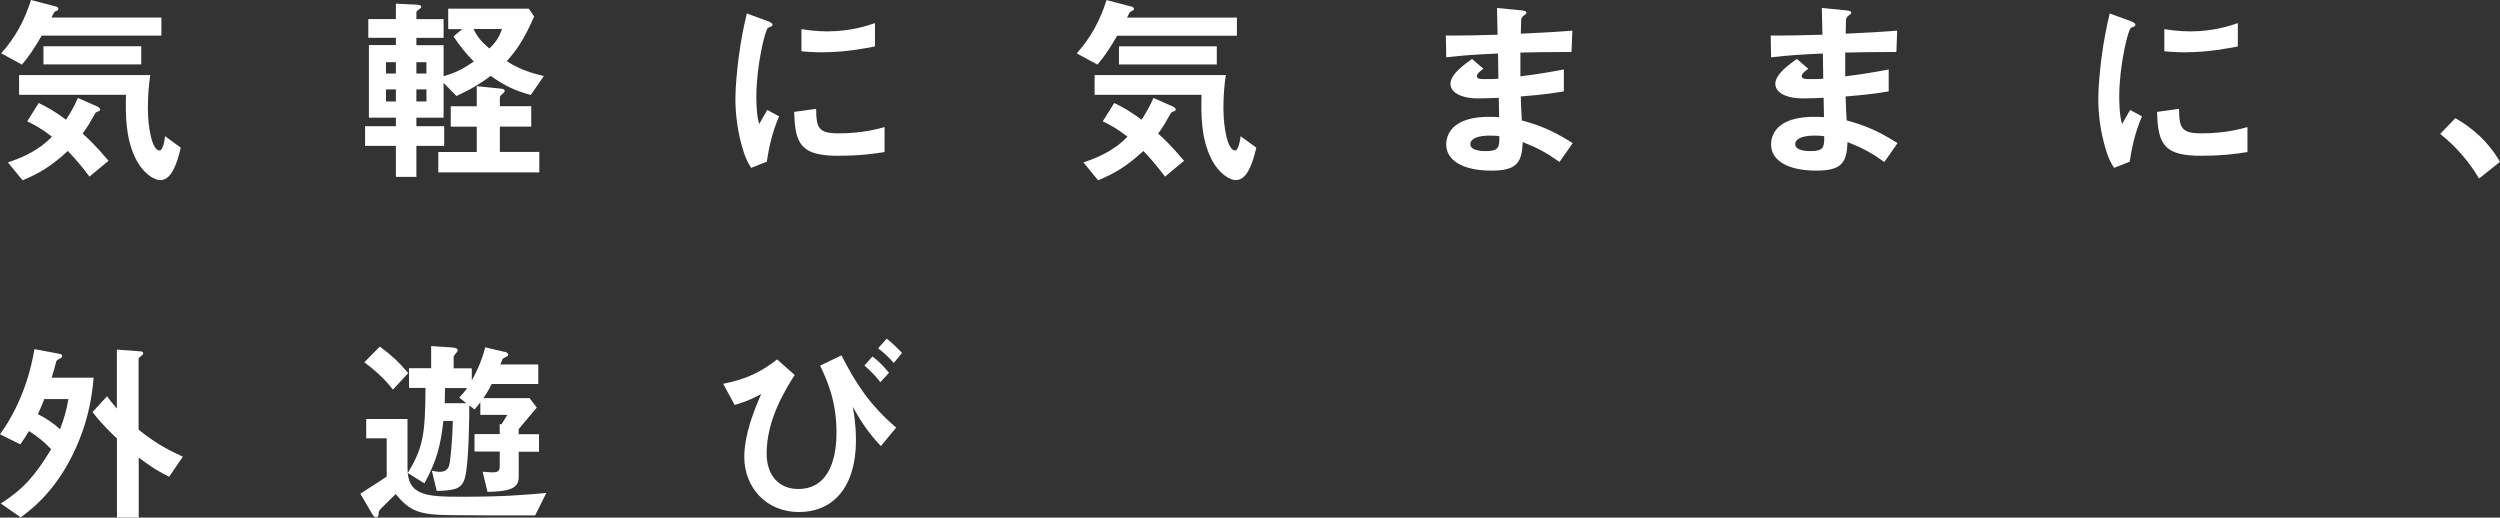
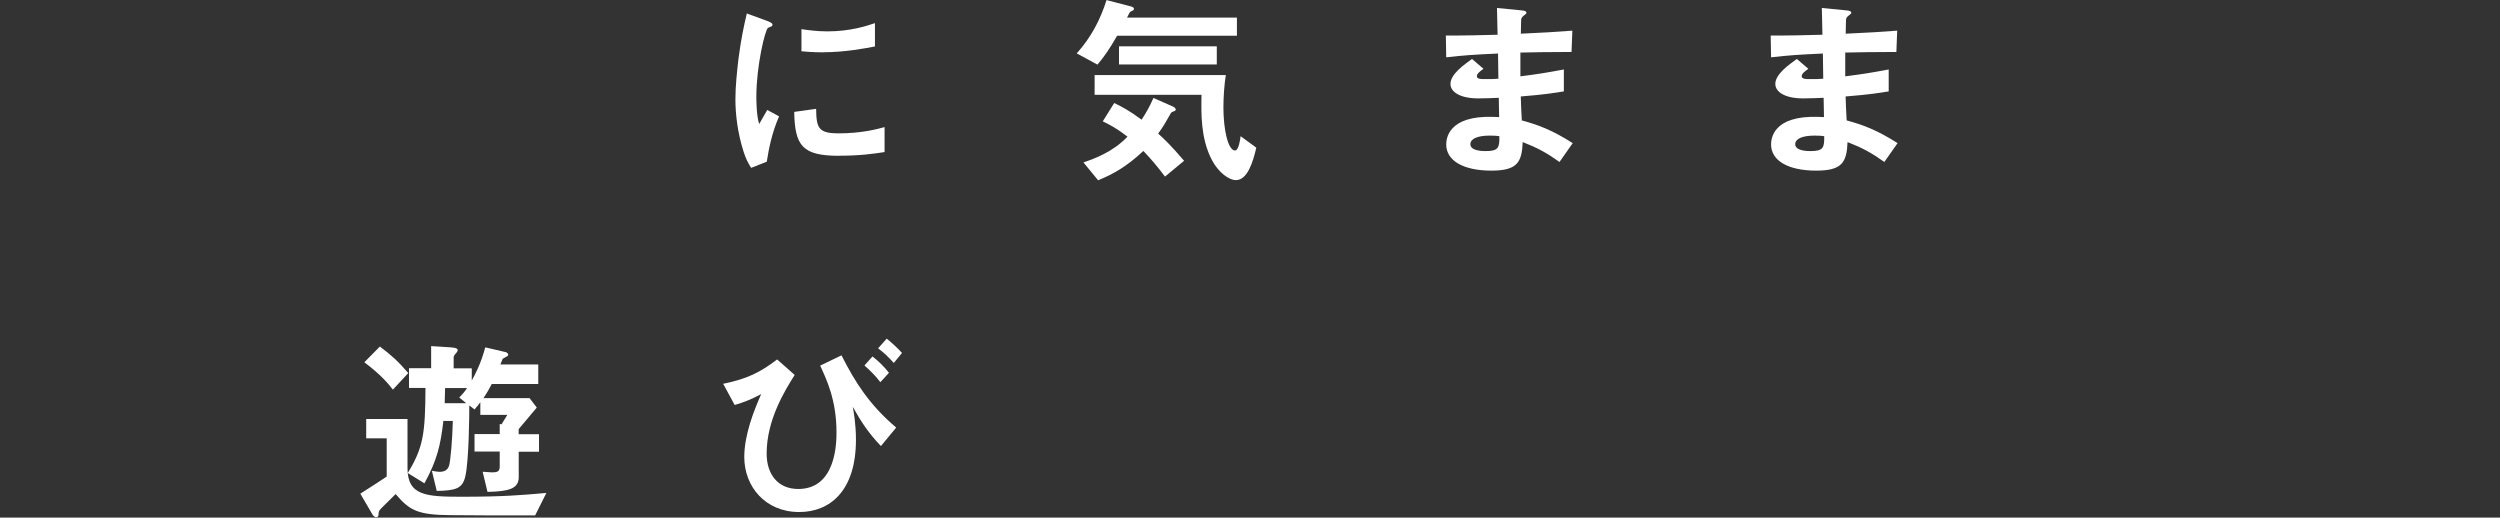
<svg xmlns="http://www.w3.org/2000/svg" id="_レイヤー_2" data-name="レイヤー 2" viewBox="0 0 335.39 69.44">
  <rect x="0" y="0" width="335.39" height="69.44" fill="#333333" stroke="none" />
  <defs>
    <style>
      .cls-1 {
        fill: #fff;
      }
    </style>
  </defs>
  <g id="design">
    <g>
-       <path class="cls-1" d="m5.59,4.78c-1.03,1.78-1.73,2.81-2.65,3.89L.16,7.15C2.11,4.99,3.32,2.65,4.16,0l3.29.86c.11.03.38.11.38.3,0,.08-.03.14-.05.19-.05.03-.32.16-.38.19-.14.08-.16.16-.49.81h14.74v2.43H5.59Zm6.43,18.93c-1.19-1.57-1.92-2.4-2.92-3.46-2.27,2.11-3.94,3.05-6.07,3.94l-1.97-2.4c1.43-.49,3.97-1.4,5.91-3.46-1.51-1.16-2.43-1.62-3.32-2.05l1.54-2.46c1.05.51,2.08,1.05,3.67,2.24.65-1,1.05-1.7,1.59-2.92l2.56,1.13c.14.05.43.22.43.43,0,.14-.13.19-.22.22-.14.05-.35.14-.41.22-.86,1.51-.97,1.73-1.73,2.78.7.62,1.73,1.59,3.48,3.65l-2.57,2.13Zm9.5.46c-.84,0-2.32-.89-3.32-2.89-1.4-2.81-1.35-5.99-1.3-8.56H2.56v-2.65h17.6c-.22,1.46-.32,2.92-.32,4.4,0,2.73.57,5.72,1.57,5.72.46,0,.7-1.48.73-1.92l2.11,1.54c-.46,2-1.21,4.35-2.73,4.35ZM5.83,8.64v-2.43h13.12v2.43H5.83Z" />
-       <path class="cls-1" d="m71.2,12.74c-2.08-.57-3.43-1.19-5.37-2.56-1.24.92-2.29,1.62-4.59,2.7l-1.73-1.76v4.67h-3.65v1.14h3.73v2.64h-3.73v4.16h-2.75v-4.16h-4.13v-2.64h4.13v-1.14h-3.62V6.05h3.62v-.98h-3.7v-2.51h3.7V.49l2.78.14c.24,0,.62.05.62.3,0,.14-.19.27-.3.32-.24.19-.35.27-.35.4v.92h3.65v2.51h-3.65v.98h3.65v4.16c1.54-.43,2.59-.95,4.05-1.97-1-1.02-1.7-1.86-2.73-3.37l1.19-.97h-1.89V1.16h10.8l.73,1.05c-1.4,3.21-2.43,4.59-3.67,5.99,1.86,1.27,4.05,1.78,4.97,2l-1.75,2.54Zm-18.09-4.4h-1.33v1.52h1.33v-1.52Zm0,3.65h-1.33v1.62h1.33v-1.62Zm4.1-3.65h-1.35v1.52h1.35v-1.52Zm0,3.65h-1.35v1.62h1.35v-1.62Zm1.59,11.15v-2.75h5.16v-3.4h-3.49v-2.73h3.49v-2.7l3.13.32c.32.03.62.08.62.32,0,.11-.08.19-.16.27-.43.38-.49.4-.49.57v1.21h4.21v2.73h-4.21v3.4h5.29v2.75h-13.55Zm4.72-19.25c.59,1.16,1.08,1.73,2.13,2.62.94-.92,1.32-1.54,1.7-2.62h-3.83Z" />
      <path class="cls-1" d="m102.9,21.68l-2.13.84c-.43-.7-.67-1.13-1-2.13-.81-2.51-1.11-5.02-1.11-7.1,0-1.73.22-3.73.4-5.32.38-2.92.76-4.56,1.13-6.16l2.75,1c.19.08.7.27.7.49,0,.05-.03.16-.14.24-.05.03-.4.16-.46.19-.4.24-1.57,5.13-1.57,9.21,0,.46,0,2.54.38,3.7.32-.57.49-.84,1.08-1.89l1.59.86c-.97,2.21-1.38,4.35-1.65,6.07Zm9.67-.78c-4.91,0-5.94-1.32-6.02-5.89l2.94-.41c.03,2.57.3,3.29,3.02,3.29,3.08,0,5.18-.57,6.16-.84v3.35c-1.43.22-3.24.49-6.1.49Zm-2.16-13.88c-.22,0-1.46,0-2.89-.14v-2.97c.78.11,2,.3,3.46.3,3.16,0,5.37-.76,6.4-1.11v3.13c-1.24.24-3.97.78-6.97.78Z" />
      <path class="cls-1" d="m149.88,4.78c-1.03,1.78-1.73,2.81-2.65,3.89l-2.78-1.51c1.94-2.16,3.16-4.51,4-7.15l3.29.86c.11.03.38.11.38.3,0,.08-.03.14-.05.19-.05.03-.32.16-.38.19-.14.08-.16.16-.49.81h14.74v2.43h-16.06Zm6.43,18.93c-1.19-1.57-1.92-2.4-2.92-3.46-2.27,2.11-3.94,3.05-6.07,3.94l-1.97-2.4c1.43-.49,3.97-1.4,5.91-3.46-1.51-1.16-2.43-1.62-3.32-2.05l1.54-2.46c1.05.51,2.08,1.05,3.67,2.24.65-1,1.05-1.7,1.59-2.92l2.56,1.13c.14.05.43.22.43.43,0,.14-.13.19-.22.22-.14.05-.35.14-.41.22-.86,1.51-.97,1.73-1.73,2.78.7.62,1.73,1.59,3.48,3.65l-2.57,2.13Zm9.5.46c-.84,0-2.32-.89-3.32-2.89-1.4-2.81-1.35-5.99-1.3-8.56h-14.34v-2.65h17.6c-.22,1.46-.32,2.92-.32,4.4,0,2.73.57,5.72,1.57,5.72.46,0,.7-1.48.73-1.92l2.11,1.54c-.46,2-1.21,4.35-2.73,4.35Zm-15.69-15.52v-2.43h13.12v2.43h-13.12Z" />
      <path class="cls-1" d="m209.22,21.73c-1.75-1.24-2.94-1.89-4.94-2.67-.11,2.75-.76,3.83-4.21,3.83-3.73,0-6.05-1.32-6.05-3.51,0-.78.27-3.91,6.34-3.7l.76.03-.05-2.59c-.49.03-1.97.08-2.75.08-2.48,0-3.73-.89-3.73-1.94,0-1.32,1.84-2.59,2.89-3.35l1.54,1.32c-.49.35-.89.65-.89,1,0,.38.57.38,1.03.38.89,0,1.24,0,1.86-.05l-.05-3.38c-3.1.14-4.64.24-6.95.51l-.05-2.92c3.08,0,4.54-.05,6.94-.11l-.08-3.59,3.28.32c.51.05.67.14.67.32,0,.11-.05.14-.35.38-.11.08-.3.24-.35.49,0,.03-.03.54-.05,1.94,3.46-.16,4.37-.22,6.91-.41l-.11,2.86c-3,0-5.51.05-6.86.08v3.19c2.35-.3,3.35-.46,5.83-.92v2.94c-1.16.19-2.59.43-5.78.68.05,1.35.05,1.62.14,3.21,2.24.62,4.02,1.27,6.83,3.05l-1.76,2.51Zm-9.34-3.54c-1.75,0-2.62.46-2.62,1.16,0,.92,1.73.92,2.05.92,1.75,0,1.86-.49,1.84-2-.3-.05-.65-.08-1.27-.08Z" />
      <path class="cls-1" d="m252.8,21.73c-1.75-1.24-2.94-1.89-4.94-2.67-.11,2.75-.76,3.83-4.21,3.83-3.73,0-6.05-1.32-6.05-3.51,0-.78.27-3.91,6.34-3.7l.76.03-.05-2.59c-.49.03-1.97.08-2.75.08-2.48,0-3.73-.89-3.73-1.94,0-1.32,1.84-2.59,2.89-3.35l1.54,1.32c-.49.35-.89.65-.89,1,0,.38.57.38,1.03.38.89,0,1.24,0,1.86-.05l-.05-3.38c-3.1.14-4.64.24-6.95.51l-.05-2.92c3.08,0,4.54-.05,6.94-.11l-.08-3.59,3.28.32c.51.05.67.14.67.32,0,.11-.05.14-.35.38-.11.08-.3.24-.35.49,0,.03-.03.54-.05,1.94,3.46-.16,4.37-.22,6.91-.41l-.11,2.86c-3,0-5.51.05-6.86.08v3.19c2.35-.3,3.35-.46,5.83-.92v2.94c-1.16.19-2.59.43-5.78.68.05,1.35.05,1.62.14,3.21,2.24.62,4.02,1.27,6.83,3.05l-1.76,2.51Zm-9.34-3.54c-1.75,0-2.62.46-2.62,1.16,0,.92,1.73.92,2.05.92,1.75,0,1.86-.49,1.84-2-.3-.05-.65-.08-1.27-.08Z" />
-       <path class="cls-1" d="m285.74,21.68l-2.13.84c-.43-.7-.67-1.13-1-2.13-.81-2.51-1.11-5.02-1.11-7.1,0-1.73.22-3.73.4-5.32.38-2.92.76-4.56,1.13-6.16l2.75,1c.19.08.7.27.7.49,0,.05-.03.16-.14.24-.05.03-.4.16-.46.19-.4.24-1.57,5.13-1.57,9.21,0,.46,0,2.54.38,3.7.32-.57.49-.84,1.08-1.89l1.59.86c-.97,2.21-1.38,4.35-1.65,6.07Zm9.67-.78c-4.91,0-5.94-1.32-6.02-5.89l2.94-.41c.03,2.57.3,3.29,3.02,3.29,3.08,0,5.18-.57,6.16-.84v3.35c-1.43.22-3.24.49-6.1.49Zm-2.16-13.88c-.22,0-1.46,0-2.89-.14v-2.97c.78.11,2,.3,3.46.3,3.16,0,5.37-.76,6.4-1.11v3.13c-1.24.24-3.97.78-6.97.78Z" />
-       <path class="cls-1" d="m329.4,15.85c2.27,1.32,4.32,3.02,5.99,5.86l-2.81,2.24c-1.4-2.35-3.1-4.29-5.21-5.99l2.03-2.11Z" />
-       <path class="cls-1" d="m10.72,58.8c-2.56,6.56-6.34,9.42-7.94,10.61l-2.67-1.86c3.02-1.94,4.62-3.75,6.75-7.29-.86-.92-1.92-1.78-2.97-2.43-.38.65-.73,1.16-1.16,1.78l-2.73-1.35c3.02-4.16,4.19-8.78,4.62-11.42l3.48.65c.14.03.24.14.24.3s-.24.3-.32.32c-.43.22-.46.3-.51.51-.22.84-.3,1.21-.59,2.05h5.64c-.22,2.78-.81,5.53-1.84,8.13Zm-4.78-5.26c-.3.78-.51,1.27-.86,2.02.89.43,2.13,1.22,2.97,2.03.57-1.48.84-2.46,1.13-4.05h-3.24Zm16.77,10.42c-1.76-.84-3-1.76-4.1-2.57v8.05h-2.92v-10.61c-.84-.81-2.21-2.11-3.27-3.56l1.94-2.11c.27.38.65.89,1.32,1.65v-7.91l3.21.24c.13,0,.32.08.32.24s-.13.27-.19.3c-.32.27-.43.35-.43.46v9.5c2,1.59,3.48,2.51,5.94,3.62l-1.84,2.7Z" />
      <path class="cls-1" d="m71.77,69.14c-5.13,0-5.7.03-11.37-.03-4.37-.03-5.48-.65-7.32-2.83-.65.65-1.67,1.65-1.67,1.65-.43.43-.62.59-.62,1,0,.13,0,.46-.35.46-.19,0-.41-.27-.43-.3l-1.67-2.86c2.13-1.35,2.73-1.76,3.54-2.3v-5.13h-2.75v-2.59h5.54v6.59c0,3.73,2.54,3.84,7.34,3.84,5.51,0,8.02-.22,11.29-.51l-1.51,3.02Zm-19.06-16.87c-.57-.73-1.51-1.92-3.83-3.67l2.08-2.11c1.49,1.11,2.48,2,3.81,3.56l-2.05,2.21Zm16.88,8.32v3.43c0,1.54-1.32,1.91-4.19,1.97l-.65-2.7c.19,0,1.05.08,1.24.08.84,0,1.05-.16,1.05-.84v-1.95h-3.38v-2.35h3.38v-1.35l.24.05.78-1.27h-3.62v-1.7c-.19.27-.4.54-.78.97l-.7-.54c0,.84-.03,7.4-.54,9.53-.38,1.64-1.3,1.89-3.83,1.94l-.65-2.7c.49.08.78.14,1,.14.89,0,1.16-.41,1.3-.81.19-.51.46-3.67.51-6.02h-1.27c-.38,3.32-.86,5.29-2.54,8.37l-2.24-1.38c2.08-3.4,2.35-5.26,2.38-11.42h-2.21v-2.64h2.97v-2.97l2.16.14c.51.03,1.4.05,1.4.38,0,.19-.13.35-.27.49-.22.24-.27.38-.27.49v1.48h2.43v1.64c.43-.78,1.21-2.21,1.81-4.45l2.78.65c.11.03.3.19.3.32,0,.05-.03.14-.05.16-.08.08-.59.32-.7.41,0,.03-.3.73-.3.76h5.08v2.62h-6.24c-.38.73-.67,1.24-1.11,1.89h6.18l.97,1.27-2.43,2.89v.68h2.73v2.35h-2.73Zm-9.88-8.53c-.03.95-.03,1.19-.05,2.03h2.89l-.94-.76c.38-.38.73-.78,1.05-1.27h-2.94Z" />
      <path class="cls-1" d="m106.6,50.32c-1.27,2.02-3.75,5.97-3.75,10.53,0,2.81,1.54,4.75,4.24,4.75,5.13,0,5.13-6.34,5.13-7.64,0-4.29-1.35-7.1-2.19-8.91l2.86-1.38c1.86,3.67,3.78,6.67,7.34,9.69l-2.05,2.48c-1.65-1.73-2.67-3.27-3.78-5.27.13.67.43,2.32.43,4.43,0,6.94-3.56,9.69-7.61,9.69-4.59,0-7.37-3.46-7.37-7.37,0-3,1.3-6.26,2.27-8.45-1.46.78-2.38,1.11-3.56,1.46l-1.54-2.84c3.21-.67,4.94-1.51,7.24-3.27l2.35,2.08Zm11.5.95c-.62-.84-1.4-1.59-2.13-2.24l1.08-1.21c.84.65,1.54,1.35,2.21,2.19l-1.16,1.27Zm1.81-2.57c-.62-.7-1.3-1.38-2.11-1.97l1.16-1.3c.76.62,1.4,1.22,2.05,1.92l-1.11,1.35Z" />
    </g>
  </g>
</svg>